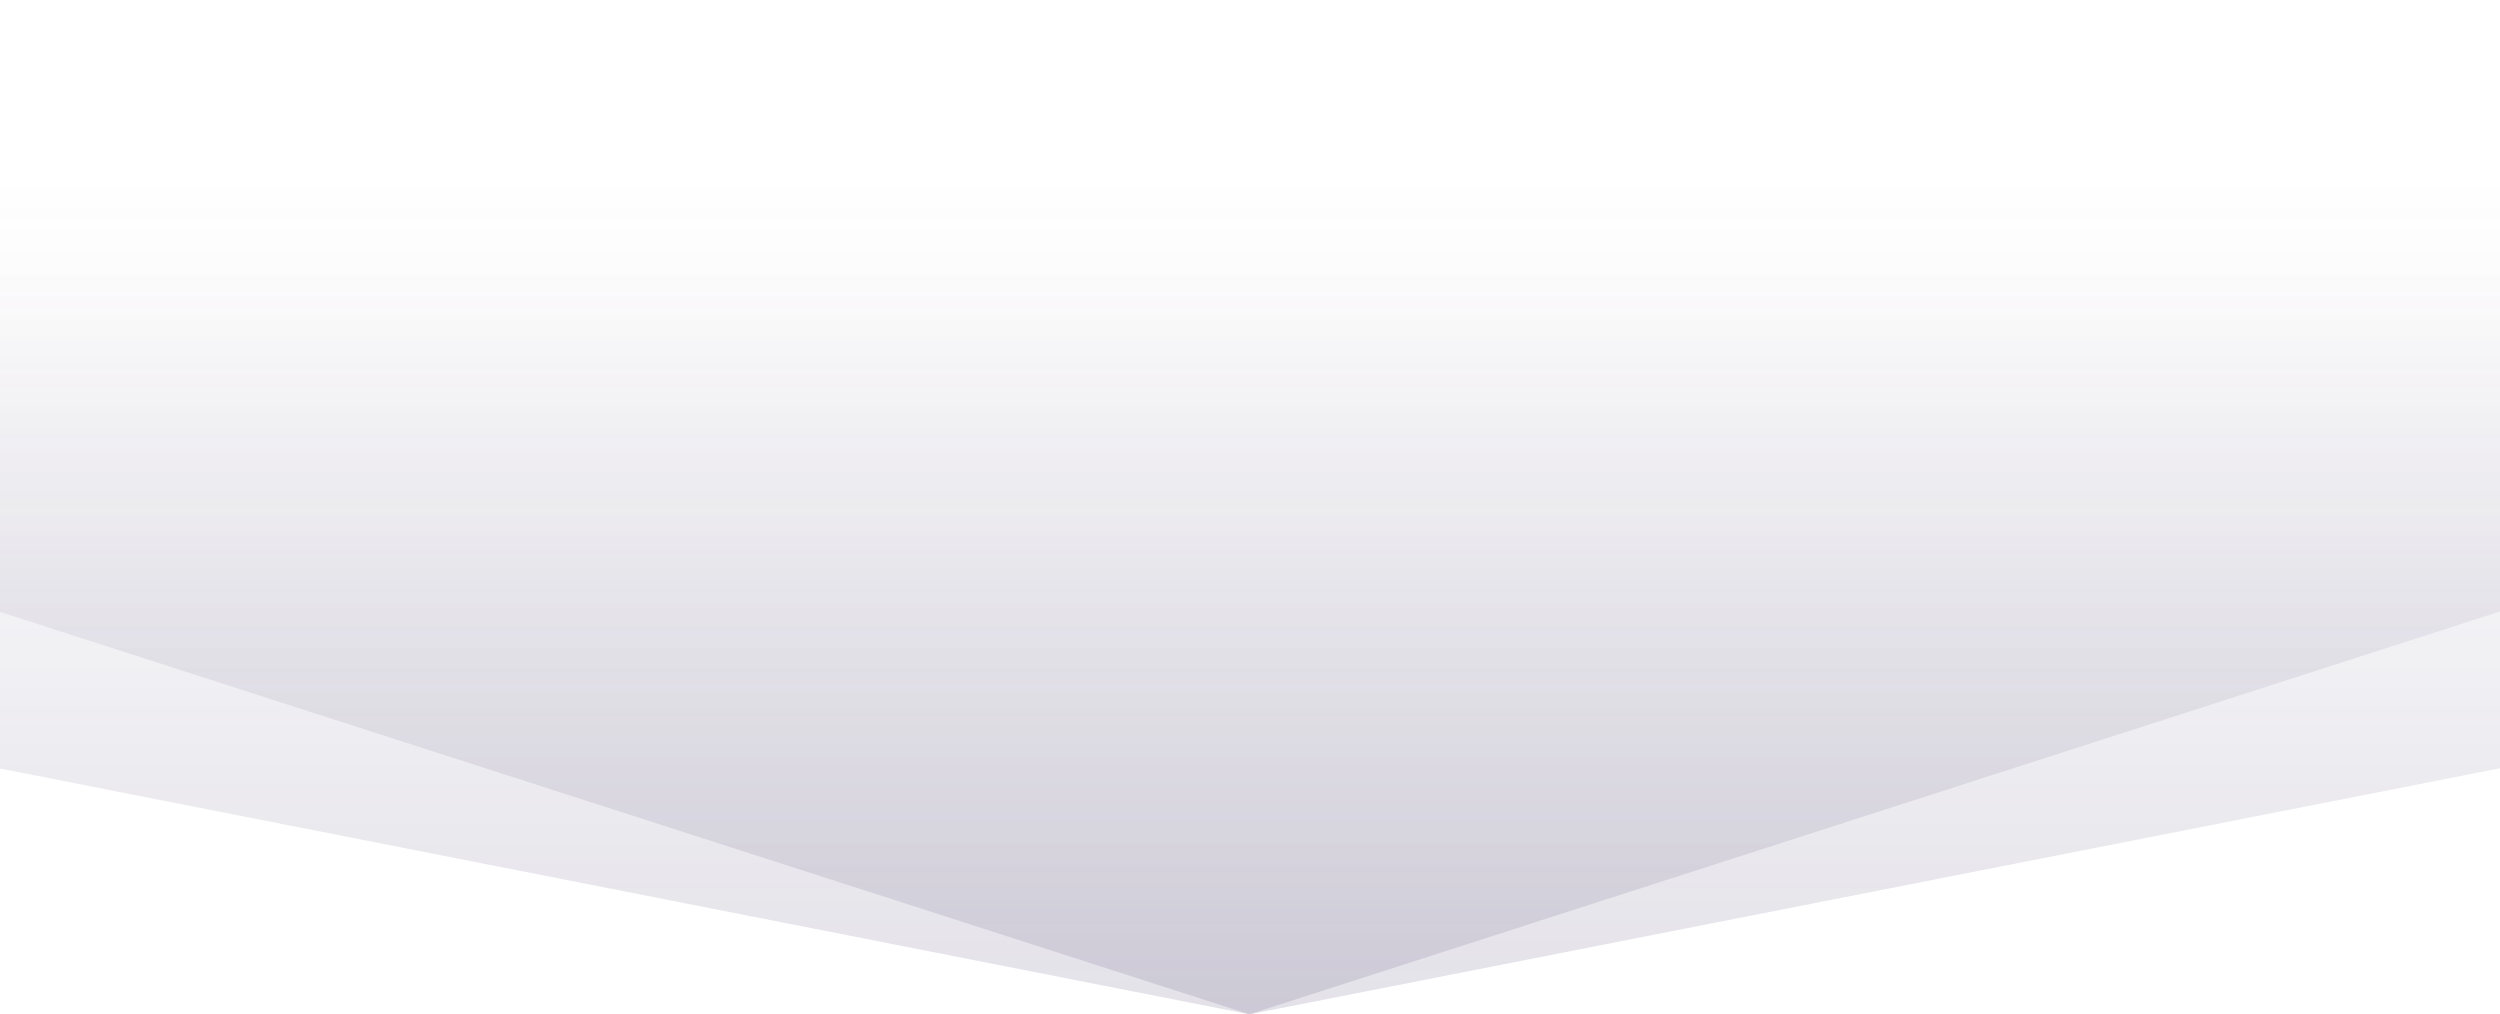
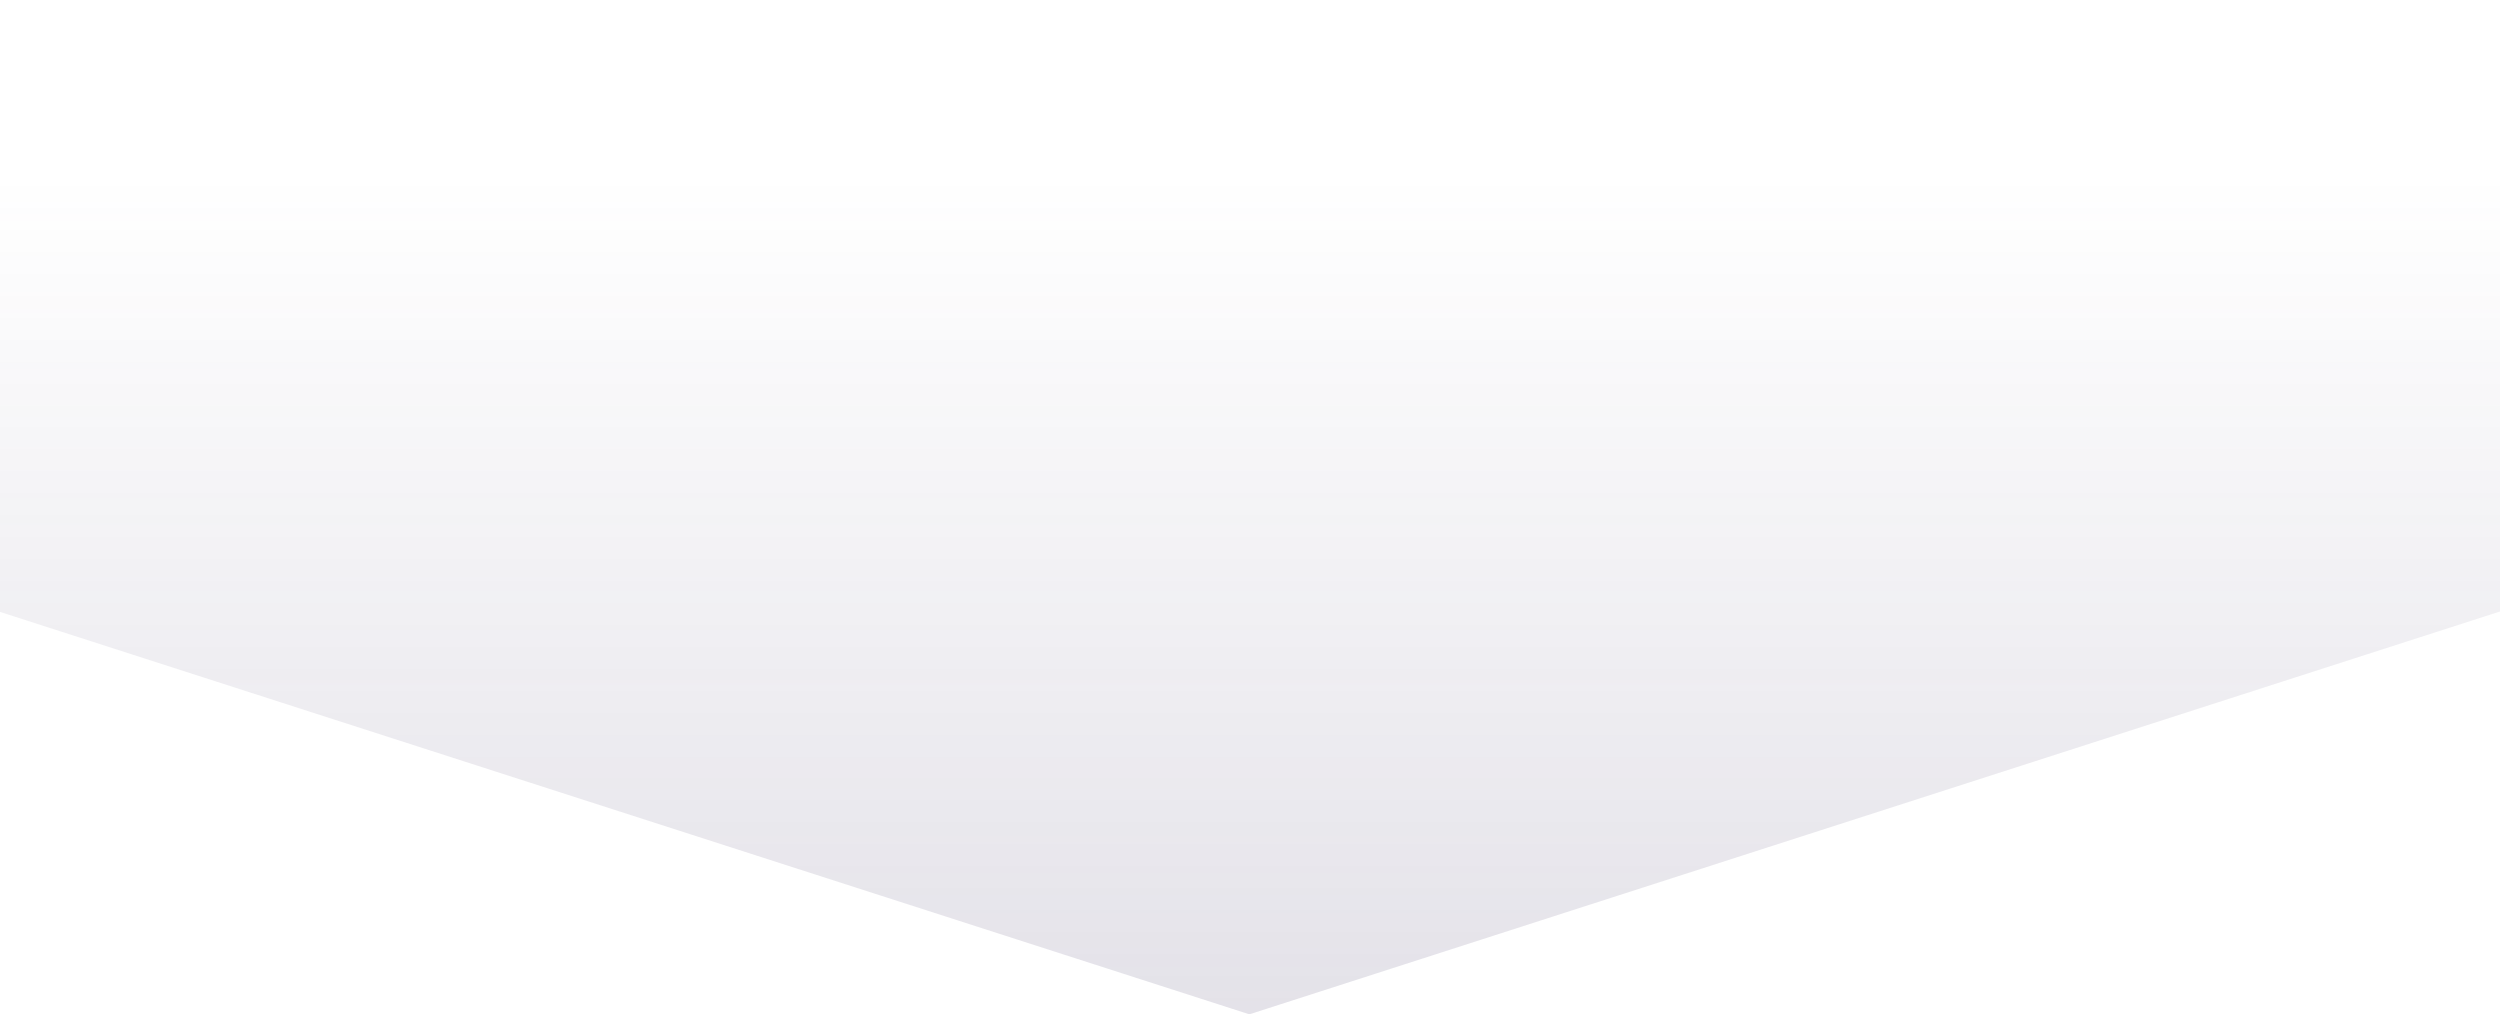
<svg xmlns="http://www.w3.org/2000/svg" xmlns:xlink="http://www.w3.org/1999/xlink" fill="none" height="779" viewBox="0 0 1920 779" width="1920">
  <linearGradient id="a">
    <stop offset="0" stop-color="#483d68" stop-opacity="0" />
    <stop offset="1" stop-color="#483c69" />
  </linearGradient>
  <linearGradient id="b" gradientUnits="userSpaceOnUse" x1="959.5" x2="959.5" xlink:href="#a" y1="134.5" y2="779" />
  <linearGradient id="c" gradientUnits="userSpaceOnUse" x1="959.5" x2="959.5" xlink:href="#a" y1="204.5" y2="779" />
  <g fill-opacity=".15">
    <path d="m959.5 779-2418.5-779 4837 0z" fill="url(#b)" />
-     <path d="m959.5 779-3959.5-779 7919 .001z" fill="url(#c)" />
  </g>
</svg>